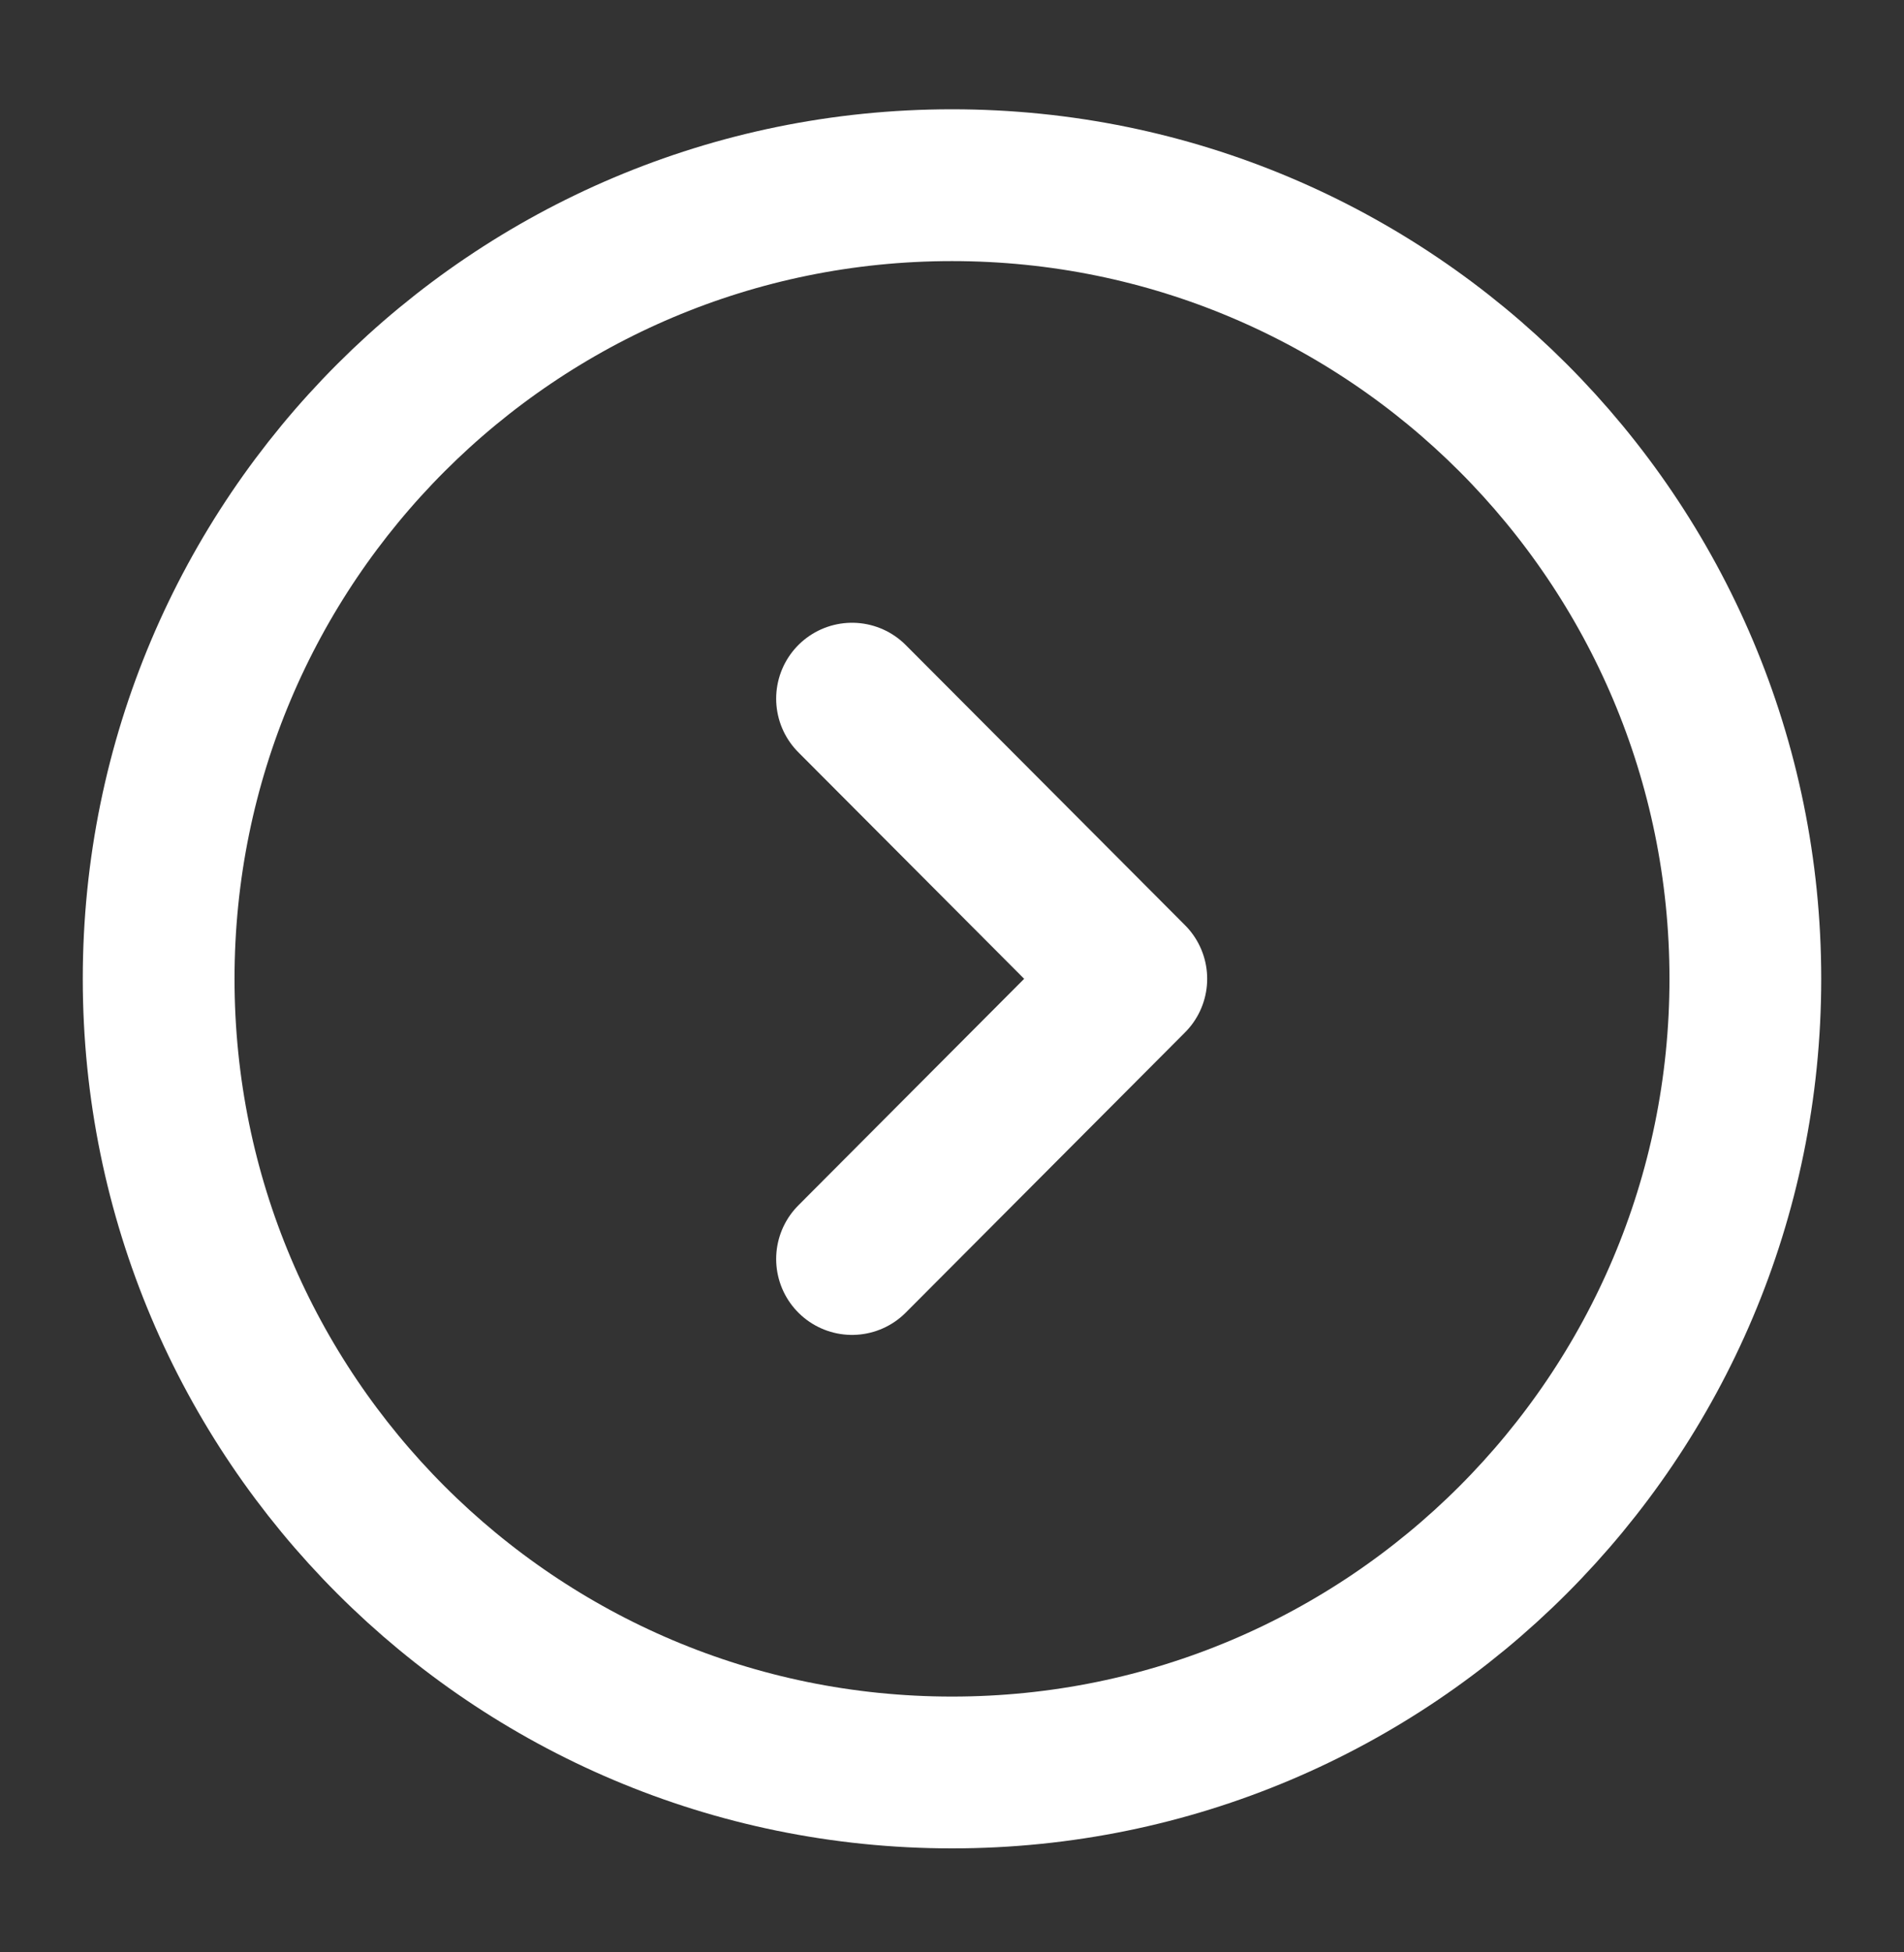
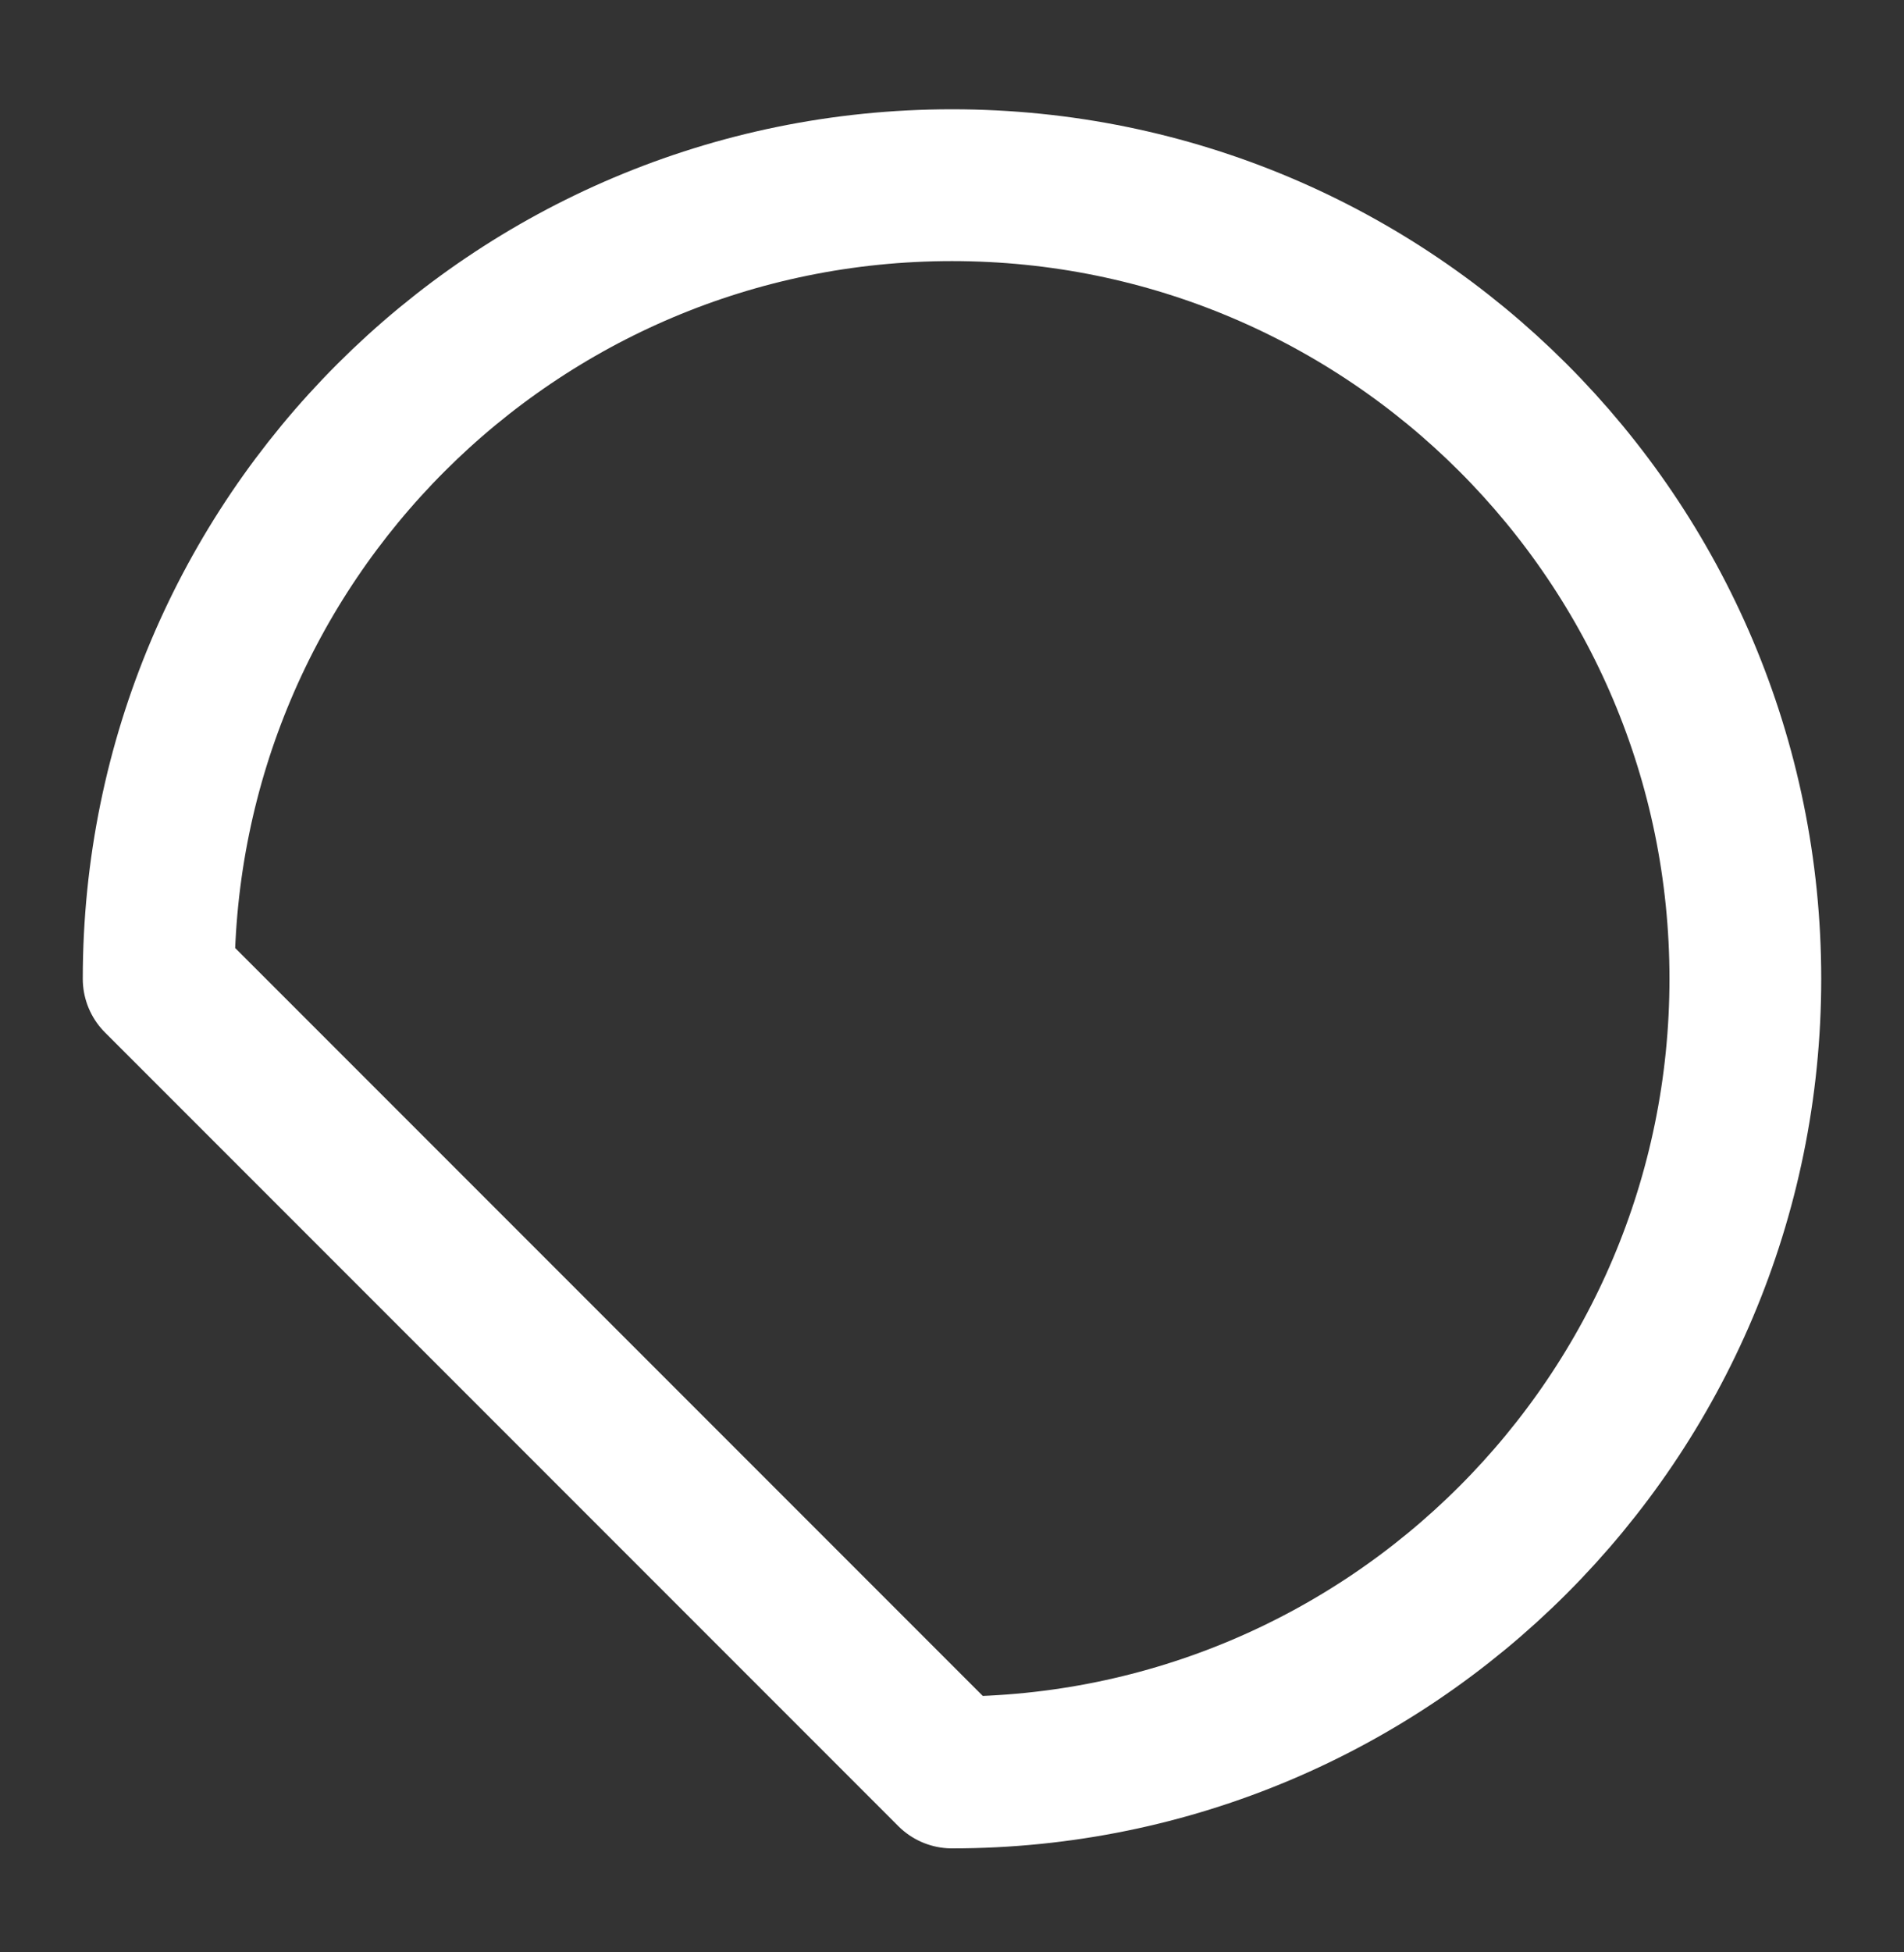
<svg xmlns="http://www.w3.org/2000/svg" width="40" height="41" viewBox="0 0 40 41" fill="none">
  <rect x="0" y="0" width="40" height="41" fill="#333333" stroke="none" />
-   <path d="M20 37.222C29.205 37.222 36.667 29.76 36.667 20.555C36.667 11.351 29.205 3.889 20 3.889C10.795 3.889 3.333 11.351 3.333 20.555C3.333 29.76 10.795 37.222 20 37.222Z" stroke="white" stroke-width="3.188" stroke-miterlimit="10" stroke-linecap="round" stroke-linejoin="round" />
-   <path d="M17.9 26.439L23.767 20.555L17.9 14.672" stroke="white" stroke-width="3.188" stroke-linecap="round" stroke-linejoin="round" />
+   <path d="M20 37.222C29.205 37.222 36.667 29.76 36.667 20.555C36.667 11.351 29.205 3.889 20 3.889C10.795 3.889 3.333 11.351 3.333 20.555Z" stroke="white" stroke-width="3.188" stroke-miterlimit="10" stroke-linecap="round" stroke-linejoin="round" />
</svg>